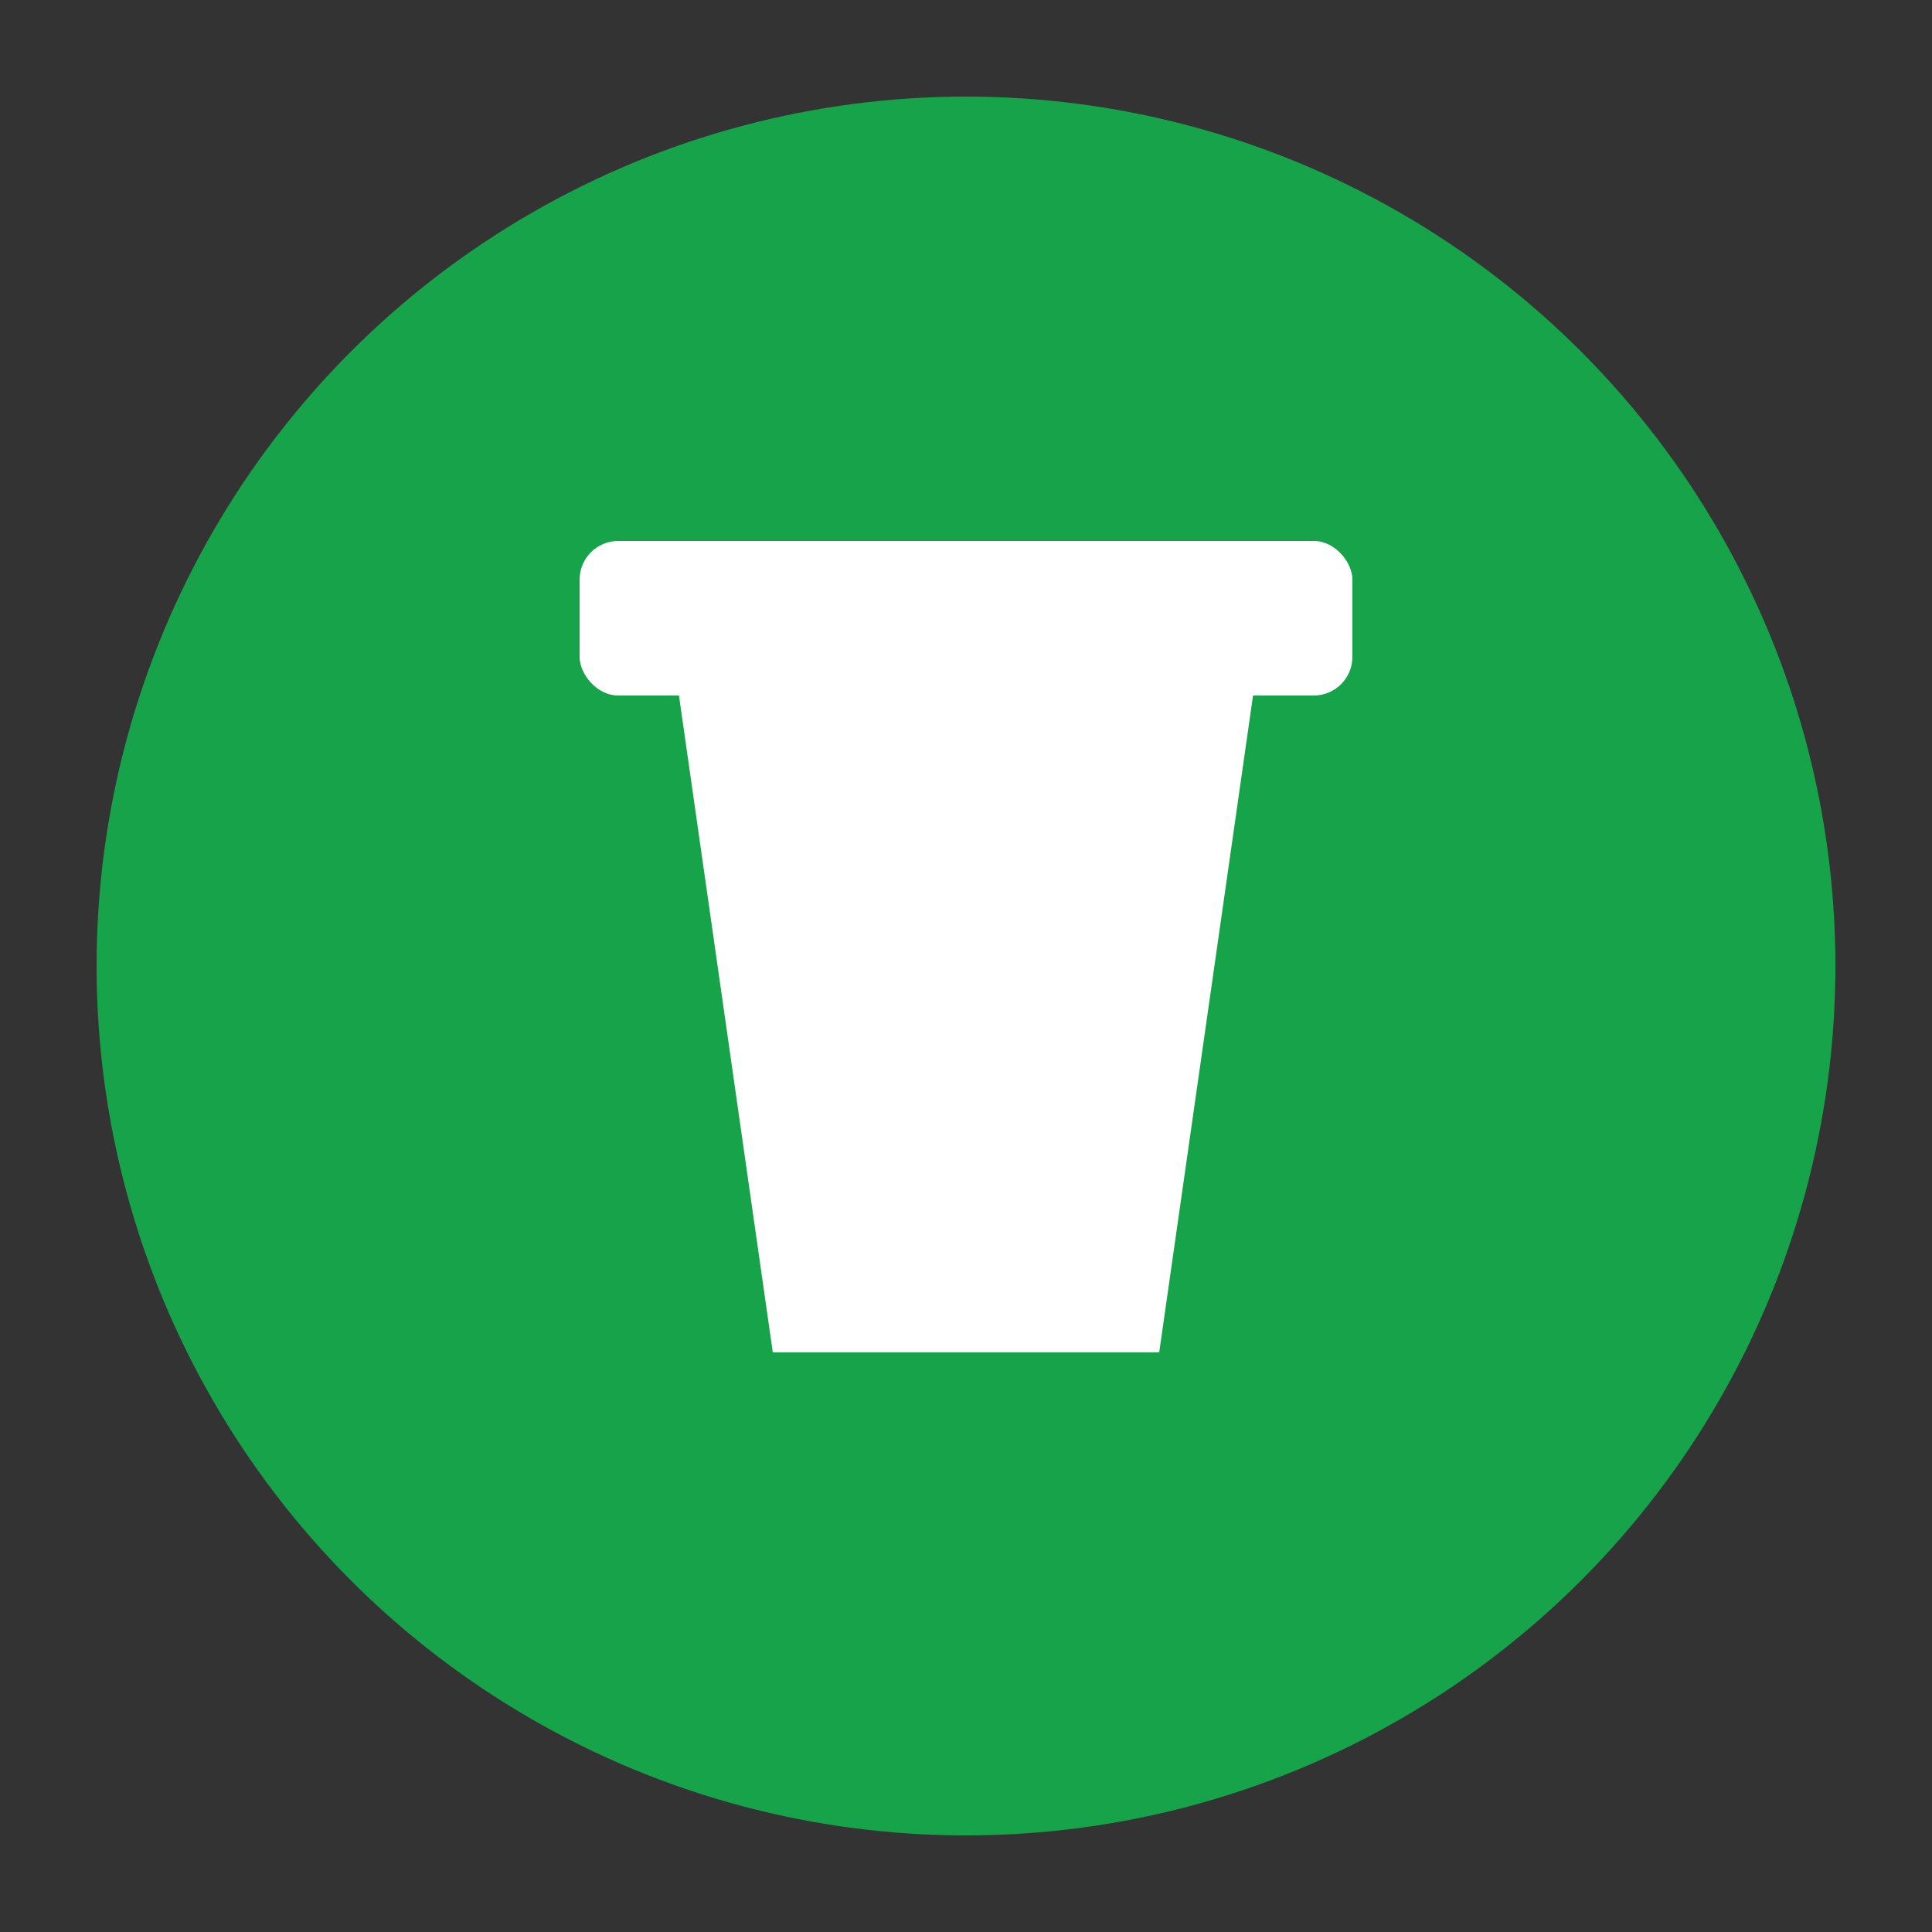
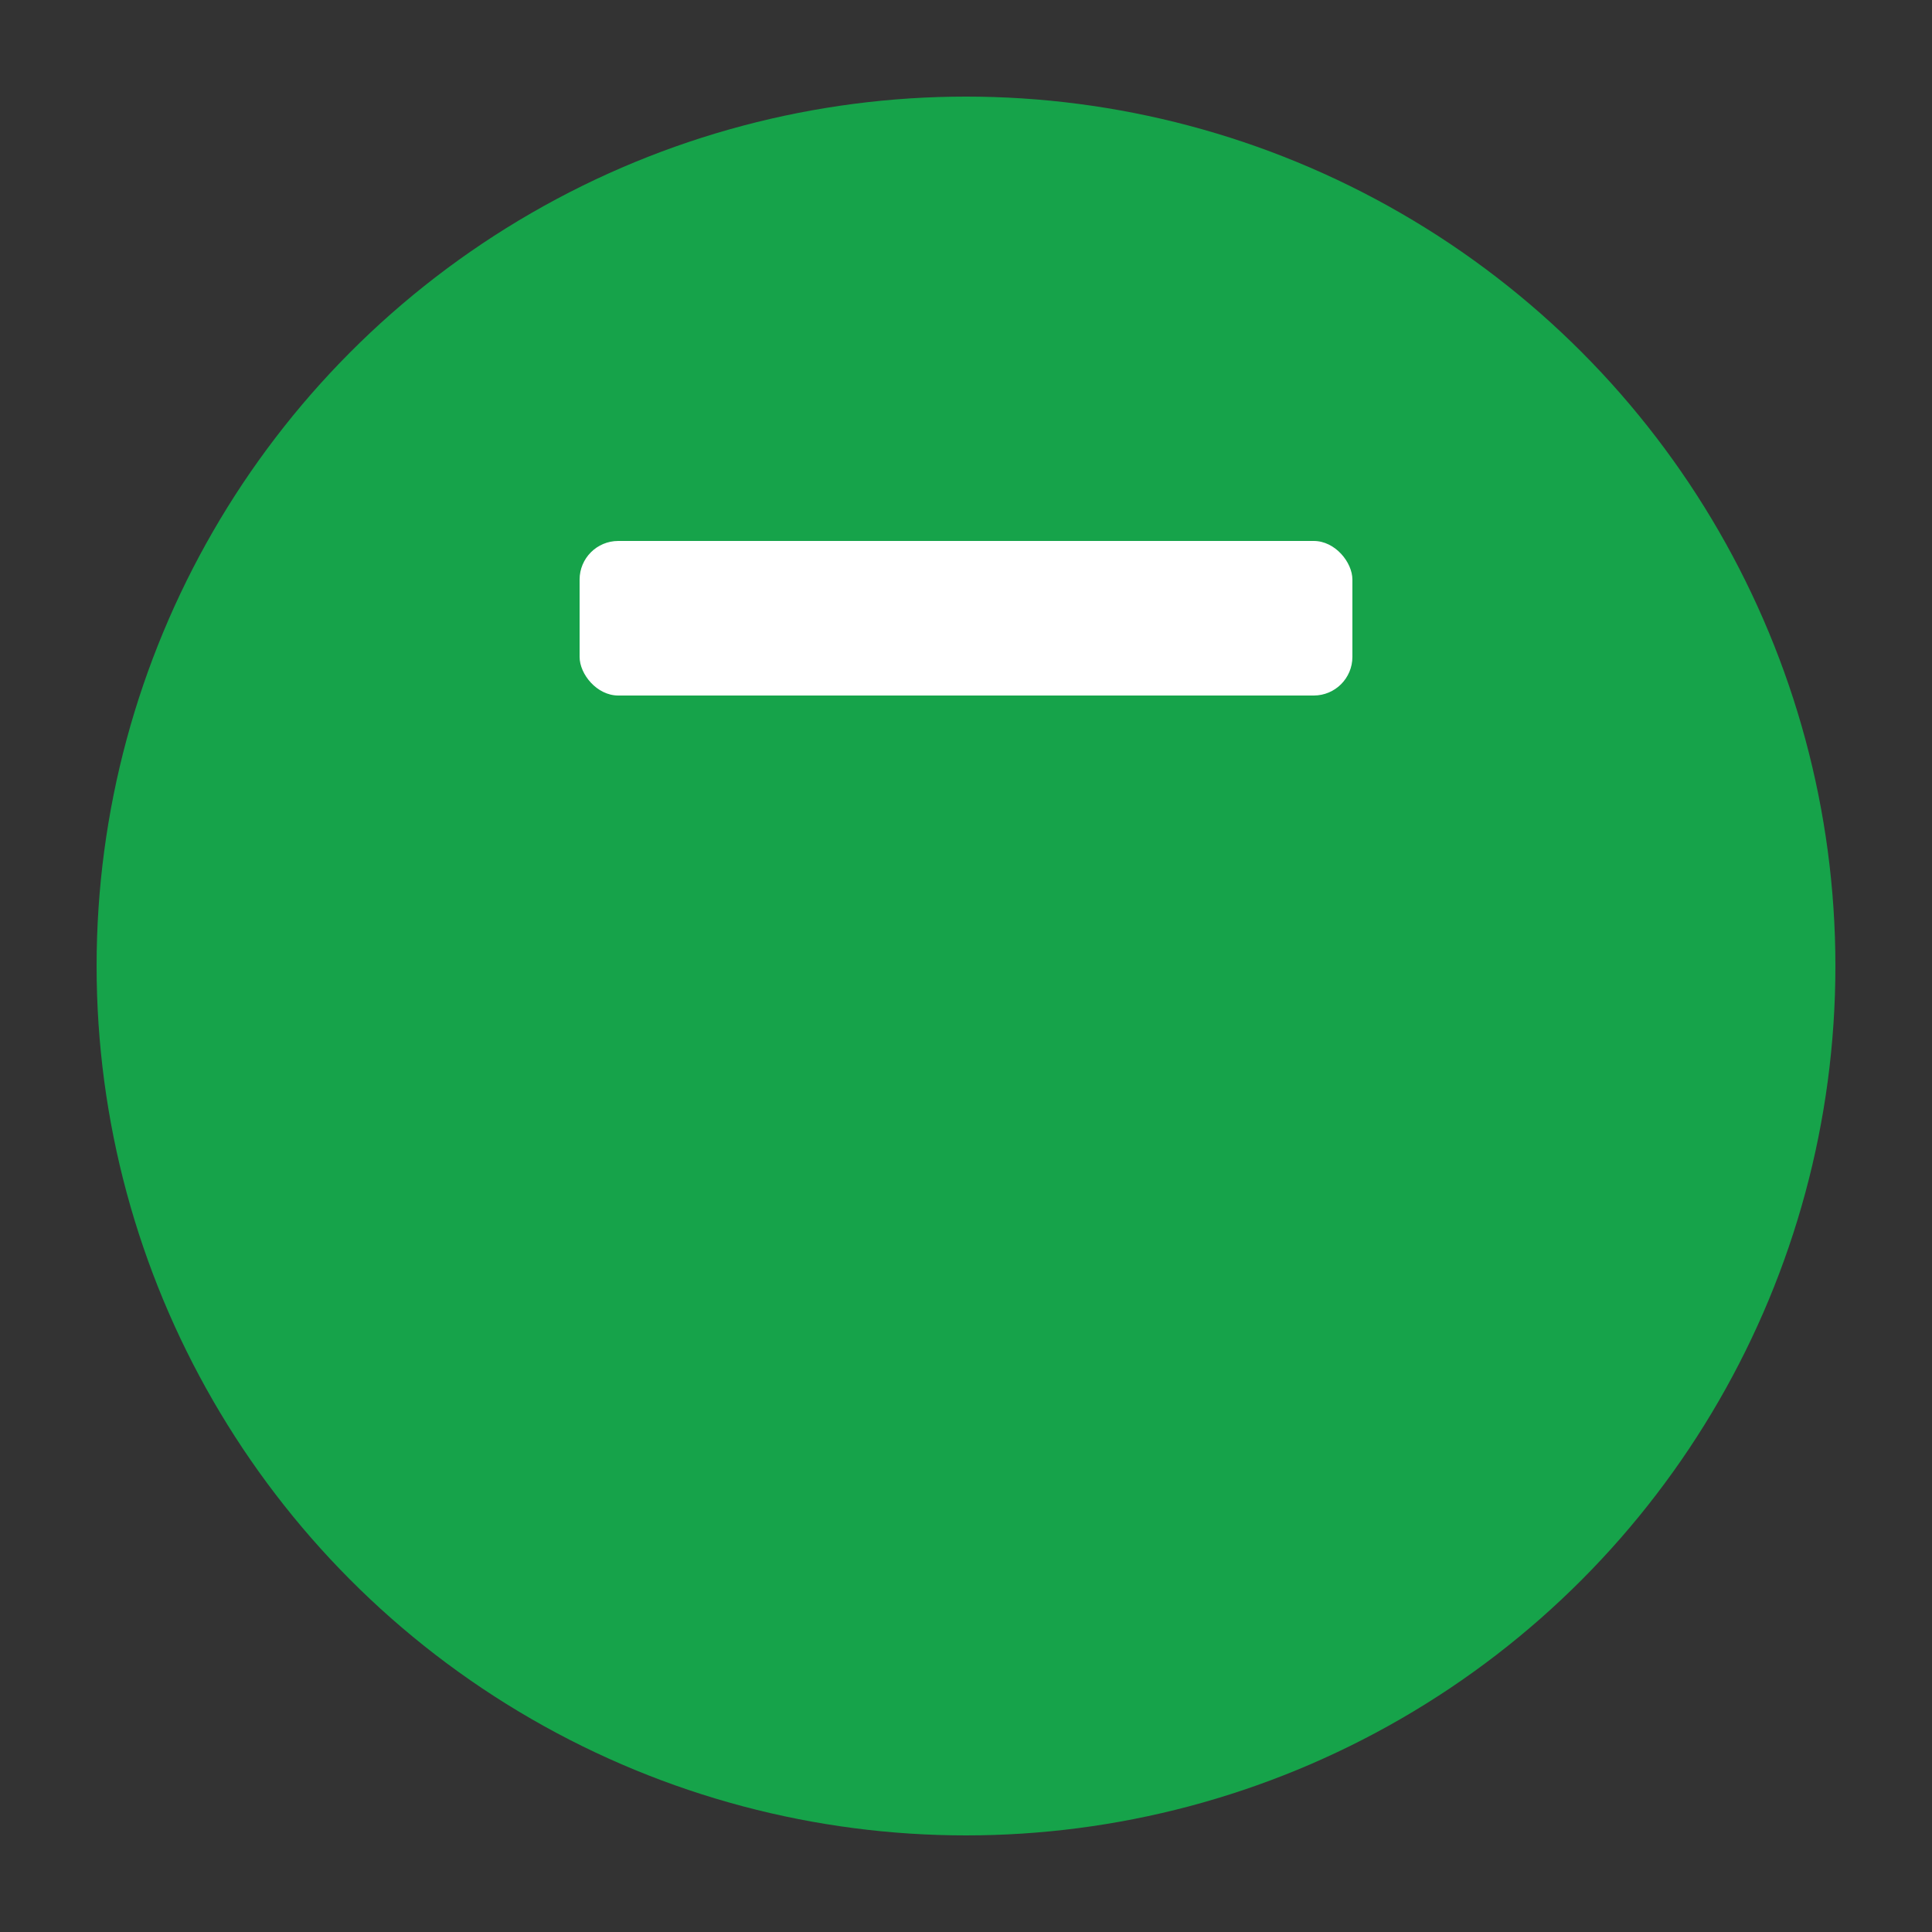
<svg xmlns="http://www.w3.org/2000/svg" viewBox="0 0 100 100">
  <rect x="0" y="0" width="100" height="100" fill="#333333" stroke="none" />
  <circle cx="50" cy="50" r="45" fill="#16a34a" />
-   <path d="M35 35 L65 35 L60 70 L40 70 Z" fill="white" />
  <rect x="30" y="28" width="40" height="8" rx="2" fill="white" />
</svg>